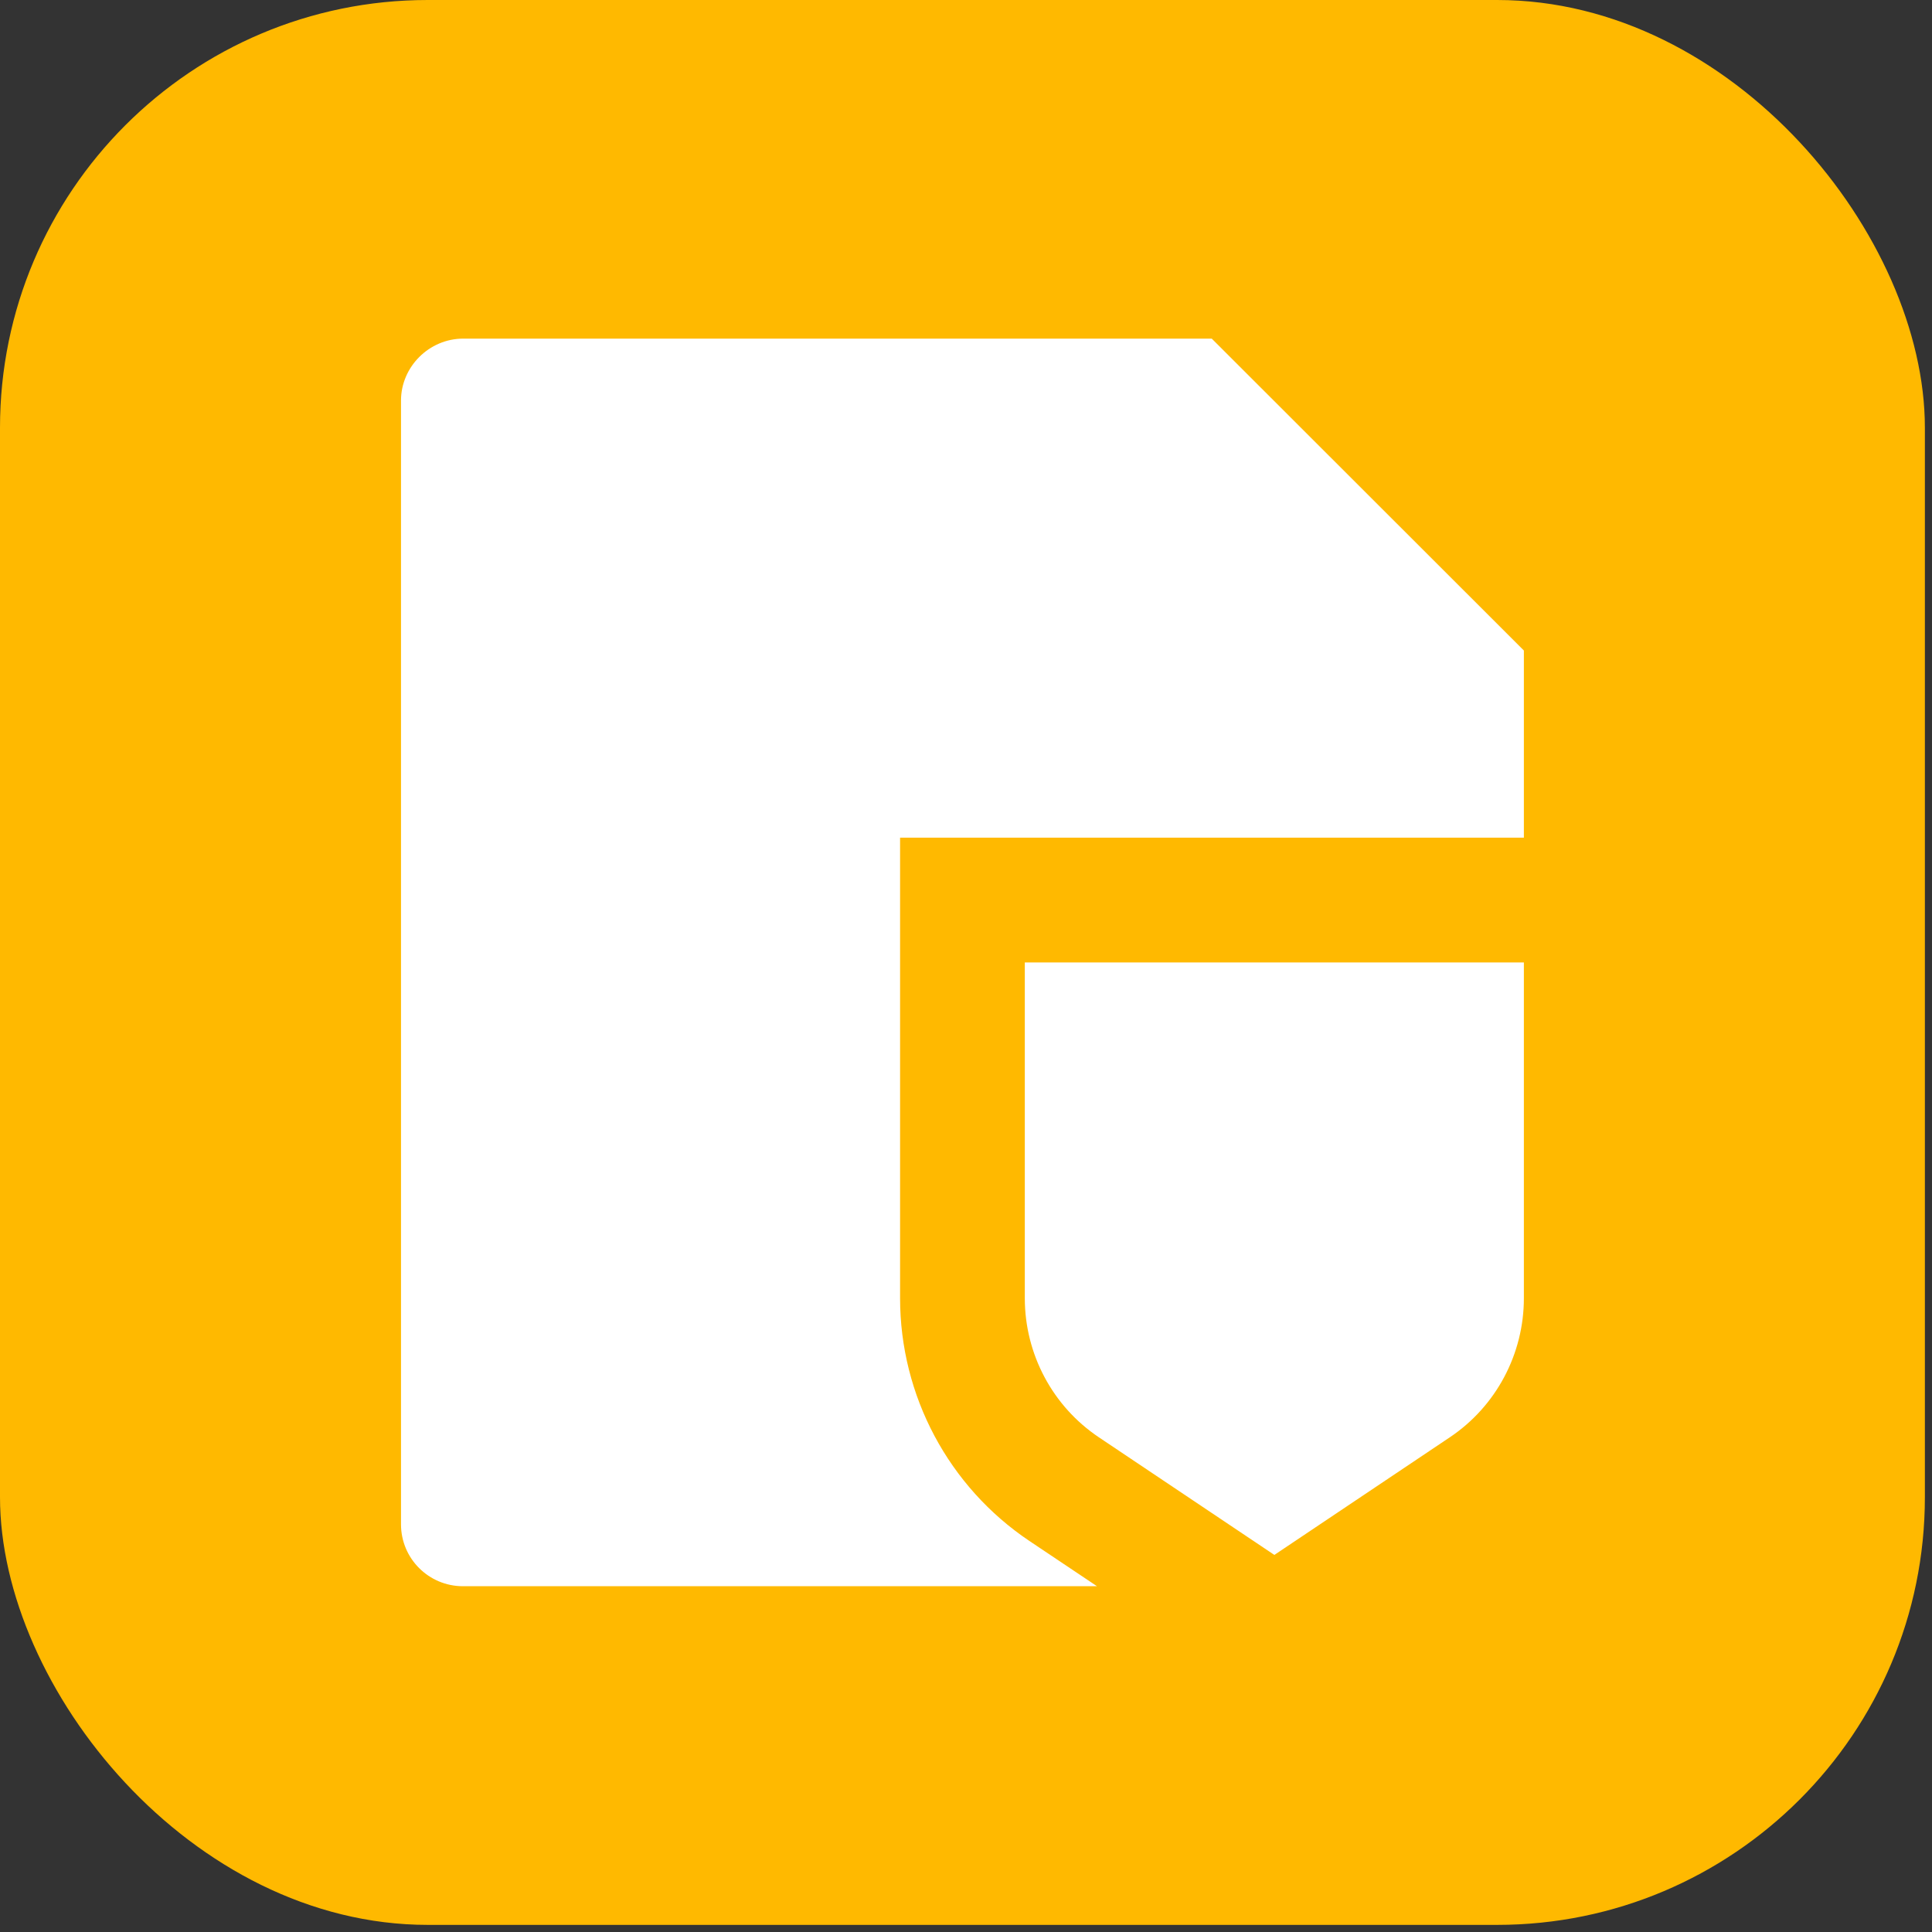
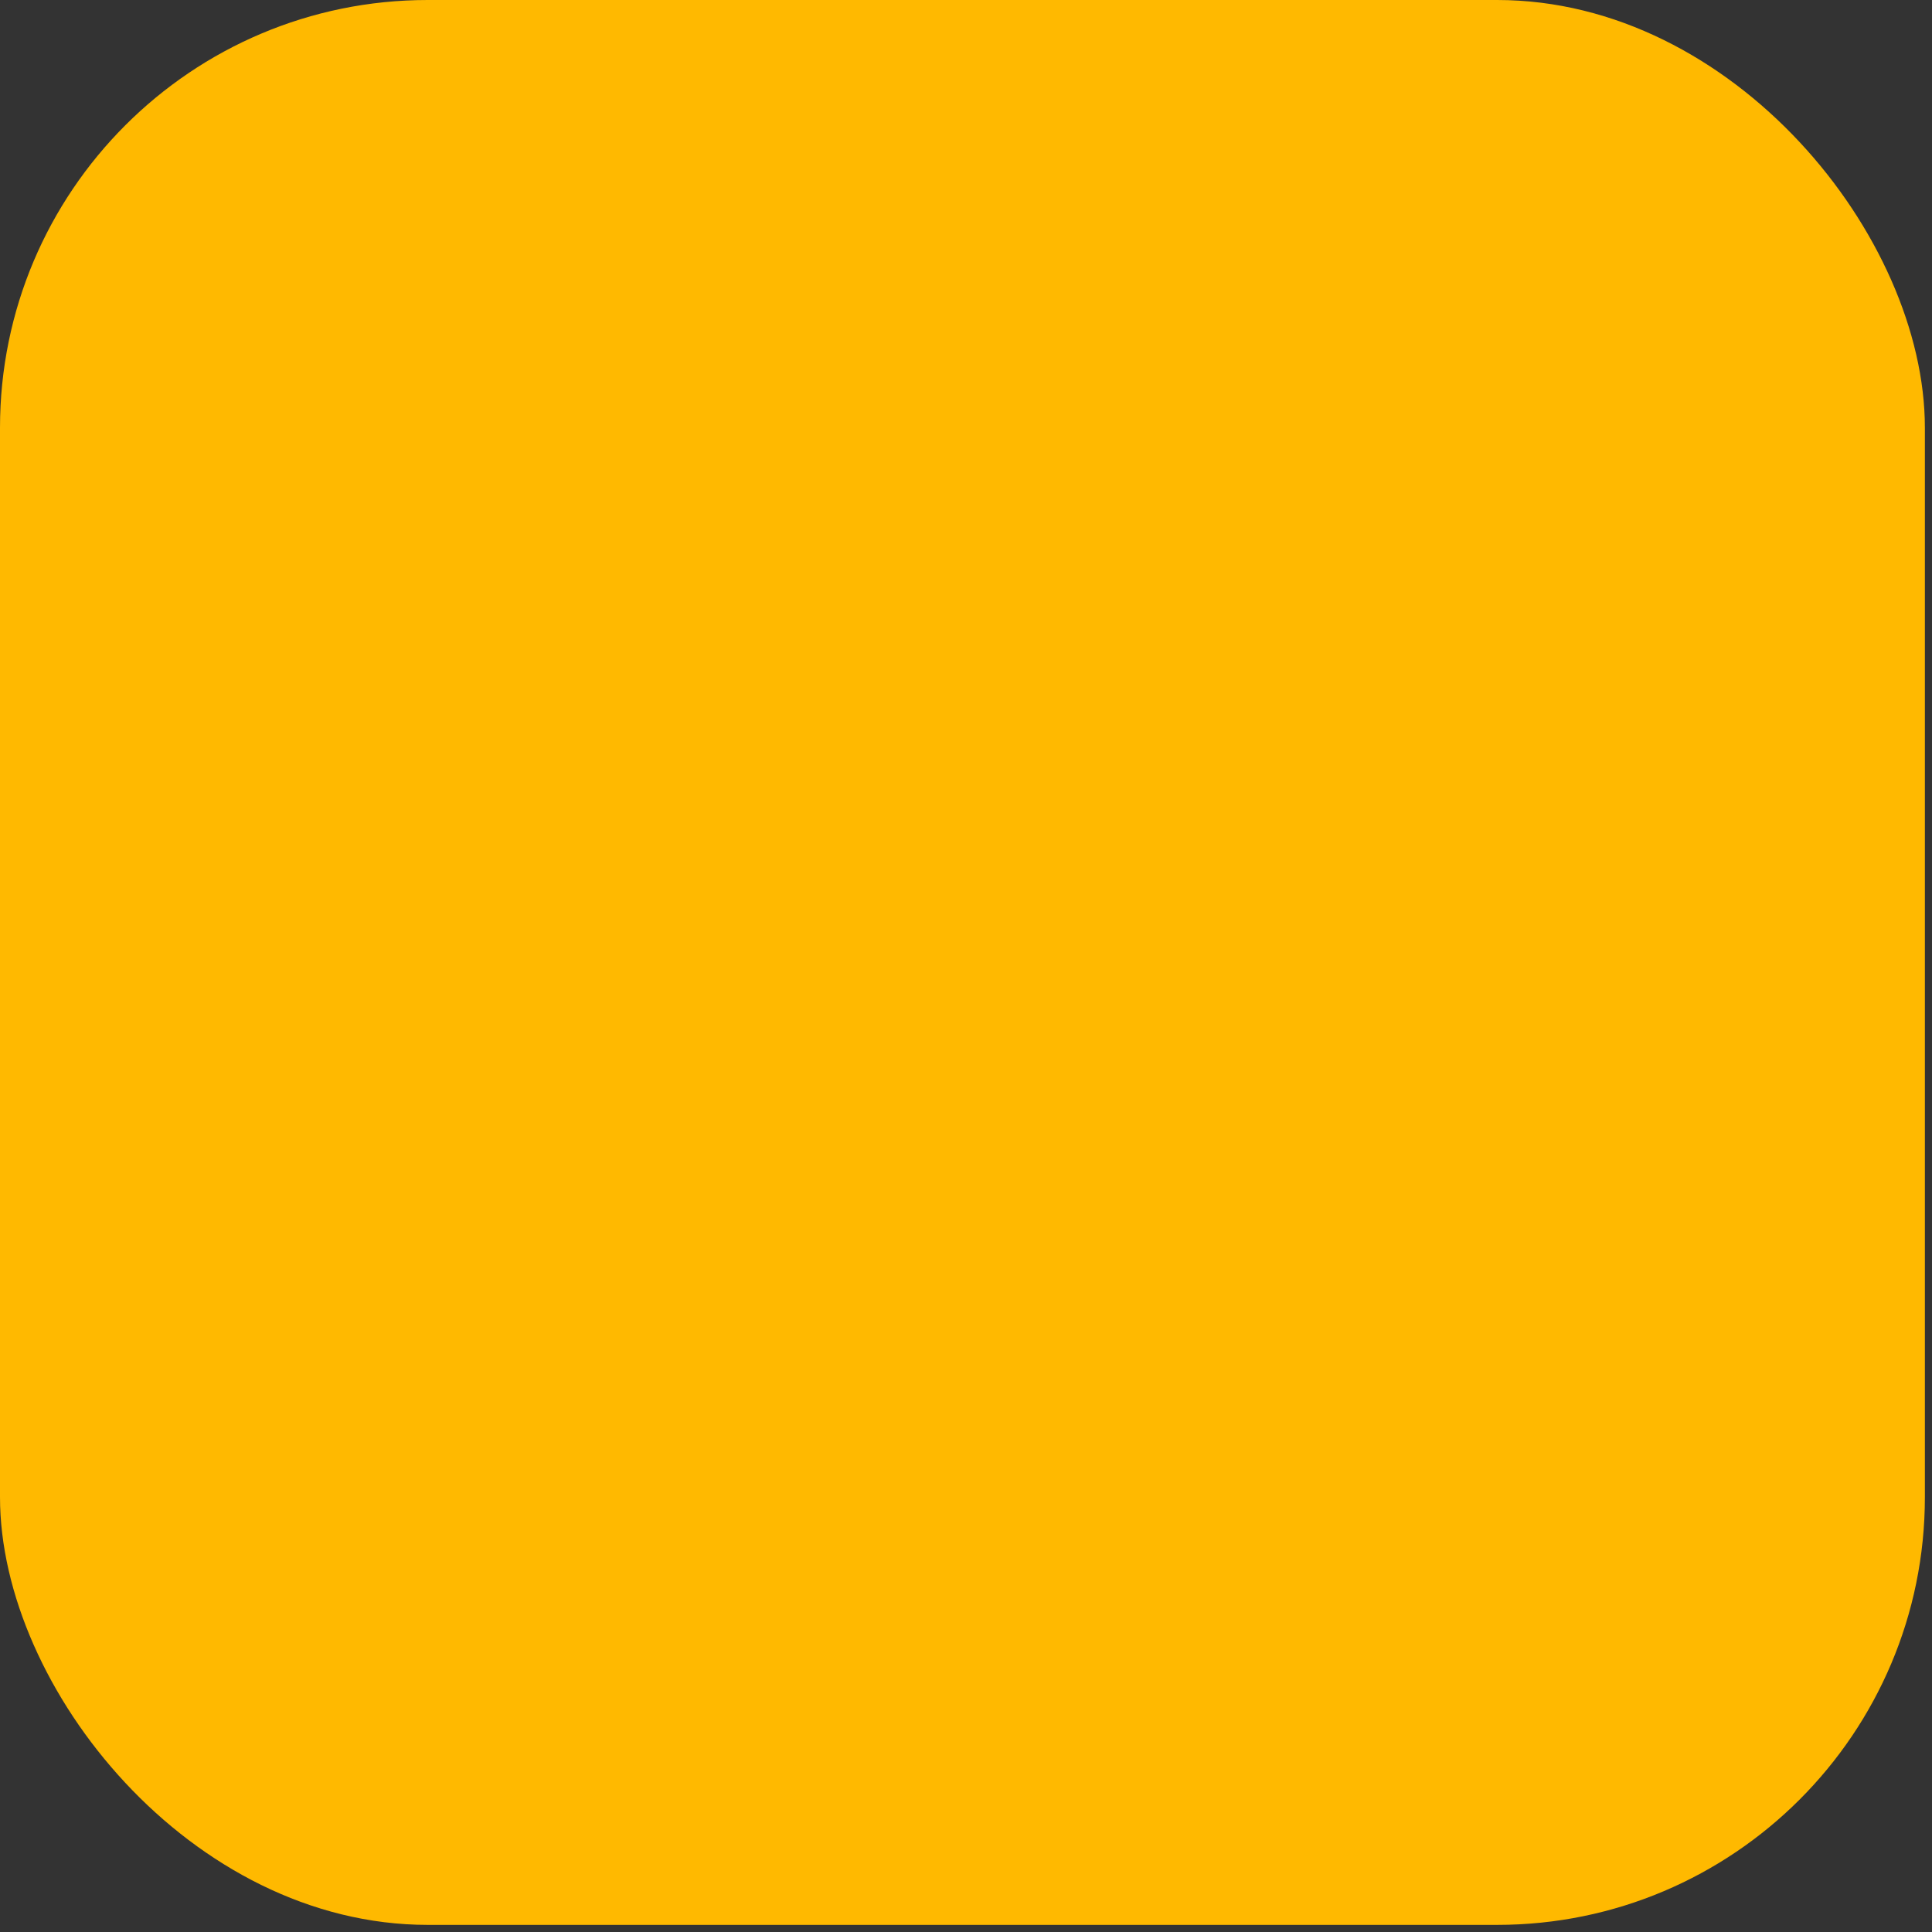
<svg xmlns="http://www.w3.org/2000/svg" fill="none" height="100%" overflow="visible" preserveAspectRatio="none" style="display: block;" viewBox="0 0 41 41" width="100%">
  <rect x="0" y="0" width="41" height="41" fill="#333333" stroke="none" />
  <g id="Icon">
    <rect fill="#FFB900" height="40.849" id="Base" rx="9.078" width="40.849" />
-     <path d="M32.339 17.777H19.101V27.549C19.101 29.618 20.13 31.551 21.846 32.702L23.28 33.662H9.825C9.099 33.662 8.51 33.075 8.51 32.349V8.499C8.51 7.789 9.102 7.186 9.832 7.186H25.715L32.339 13.805V17.777ZM21.748 20.424H32.339V27.549C32.339 28.736 31.749 29.844 30.767 30.502L27.044 32.998L23.32 30.502C22.338 29.844 21.748 28.736 21.748 27.549V20.424Z" fill="white" id="Vector" />
  </g>
</svg>